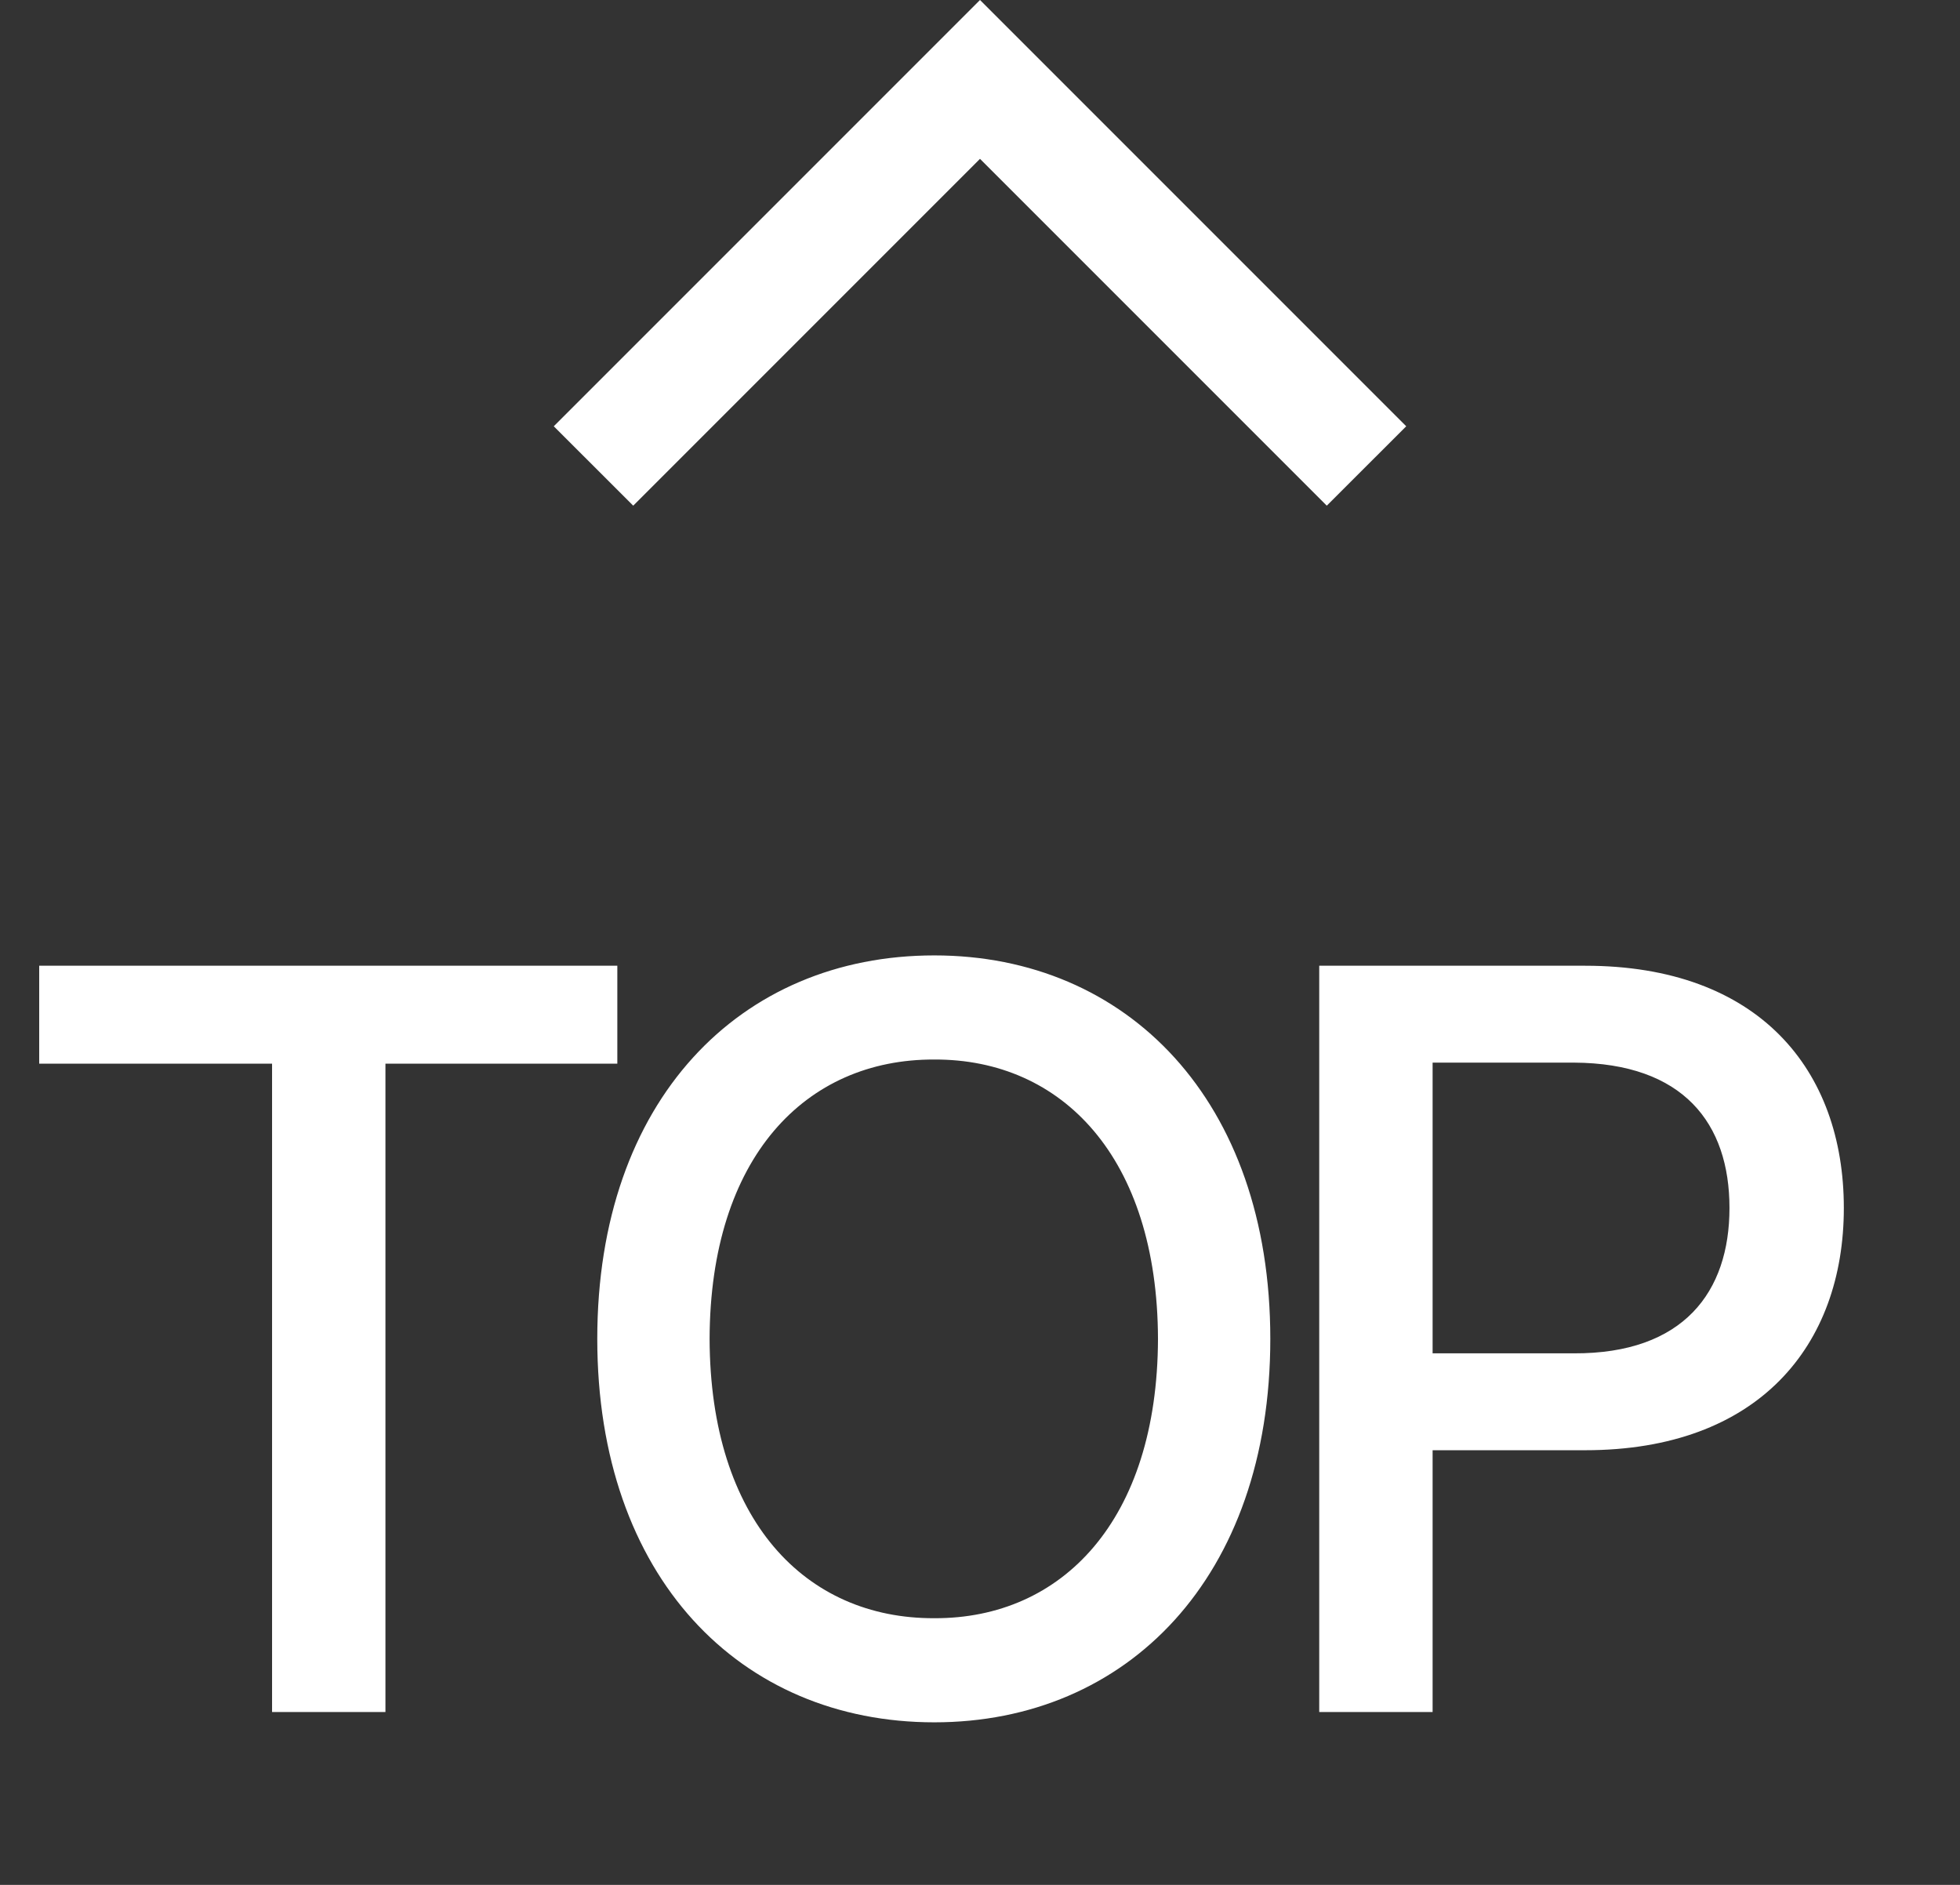
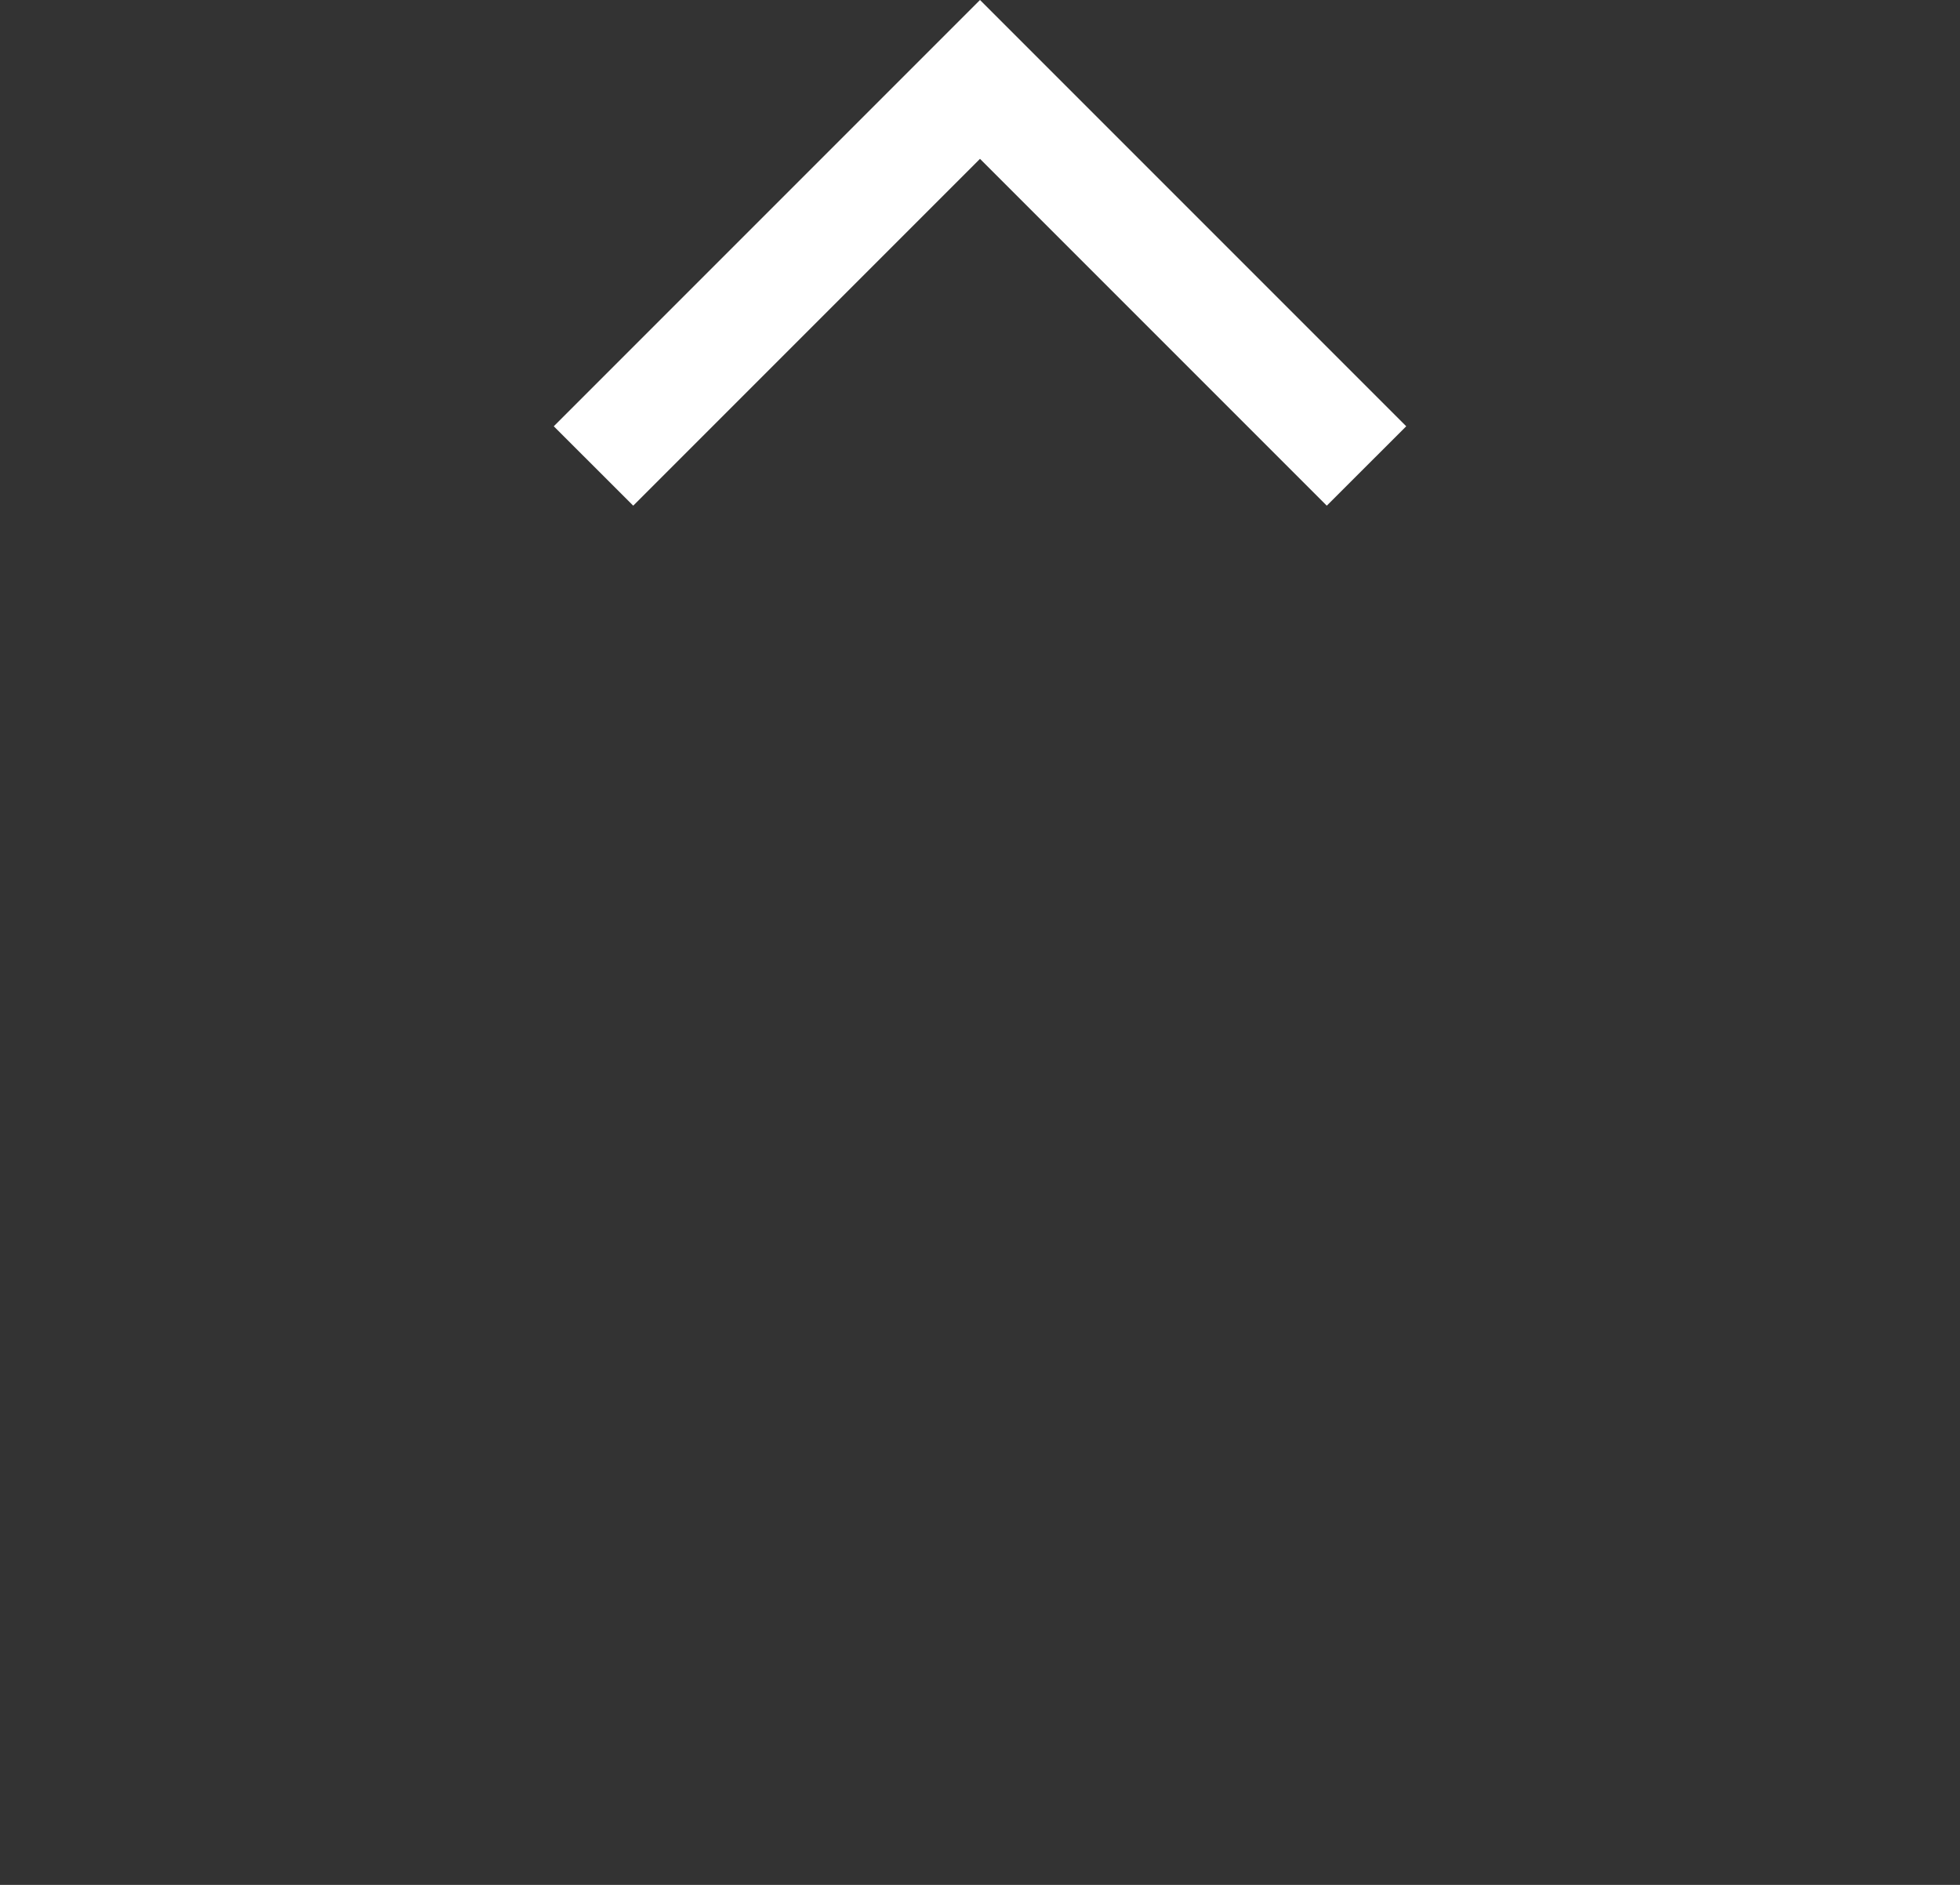
<svg xmlns="http://www.w3.org/2000/svg" width="26" height="25" viewBox="0 0 26 25" fill="none">
  <rect x="0" y="0" width="26" height="25" fill="#333333" stroke="none" />
  <path d="M13 2.107L8.4 6.707L7.346 5.654L13 0L18.654 5.654L17.6 6.707L13 2.107Z" fill="white" />
-   <path d="M0.52 14.108V12.809H8.189V14.108H5.113V22.707H3.609V14.108H0.52ZM16.851 17.758C16.851 20.923 14.95 22.844 12.394 22.844C9.817 22.844 7.923 20.916 7.923 17.758C7.923 14.593 9.817 12.672 12.394 12.672C14.95 12.672 16.851 14.593 16.851 17.758ZM9.413 17.758C9.42 20.165 10.685 21.47 12.394 21.463C14.089 21.47 15.354 20.165 15.361 17.758C15.354 15.352 14.089 14.046 12.394 14.053C10.685 14.046 9.42 15.352 9.413 17.758ZM17.5 22.707V12.809H21.028C23.331 12.809 24.459 14.19 24.459 16.022C24.459 17.847 23.325 19.235 21.028 19.235H19.004V22.707H17.5ZM19.004 17.95H20.877C22.333 17.956 22.942 17.136 22.942 16.022C22.942 14.901 22.333 14.101 20.877 14.094H19.004V17.95Z" fill="white" />
</svg>